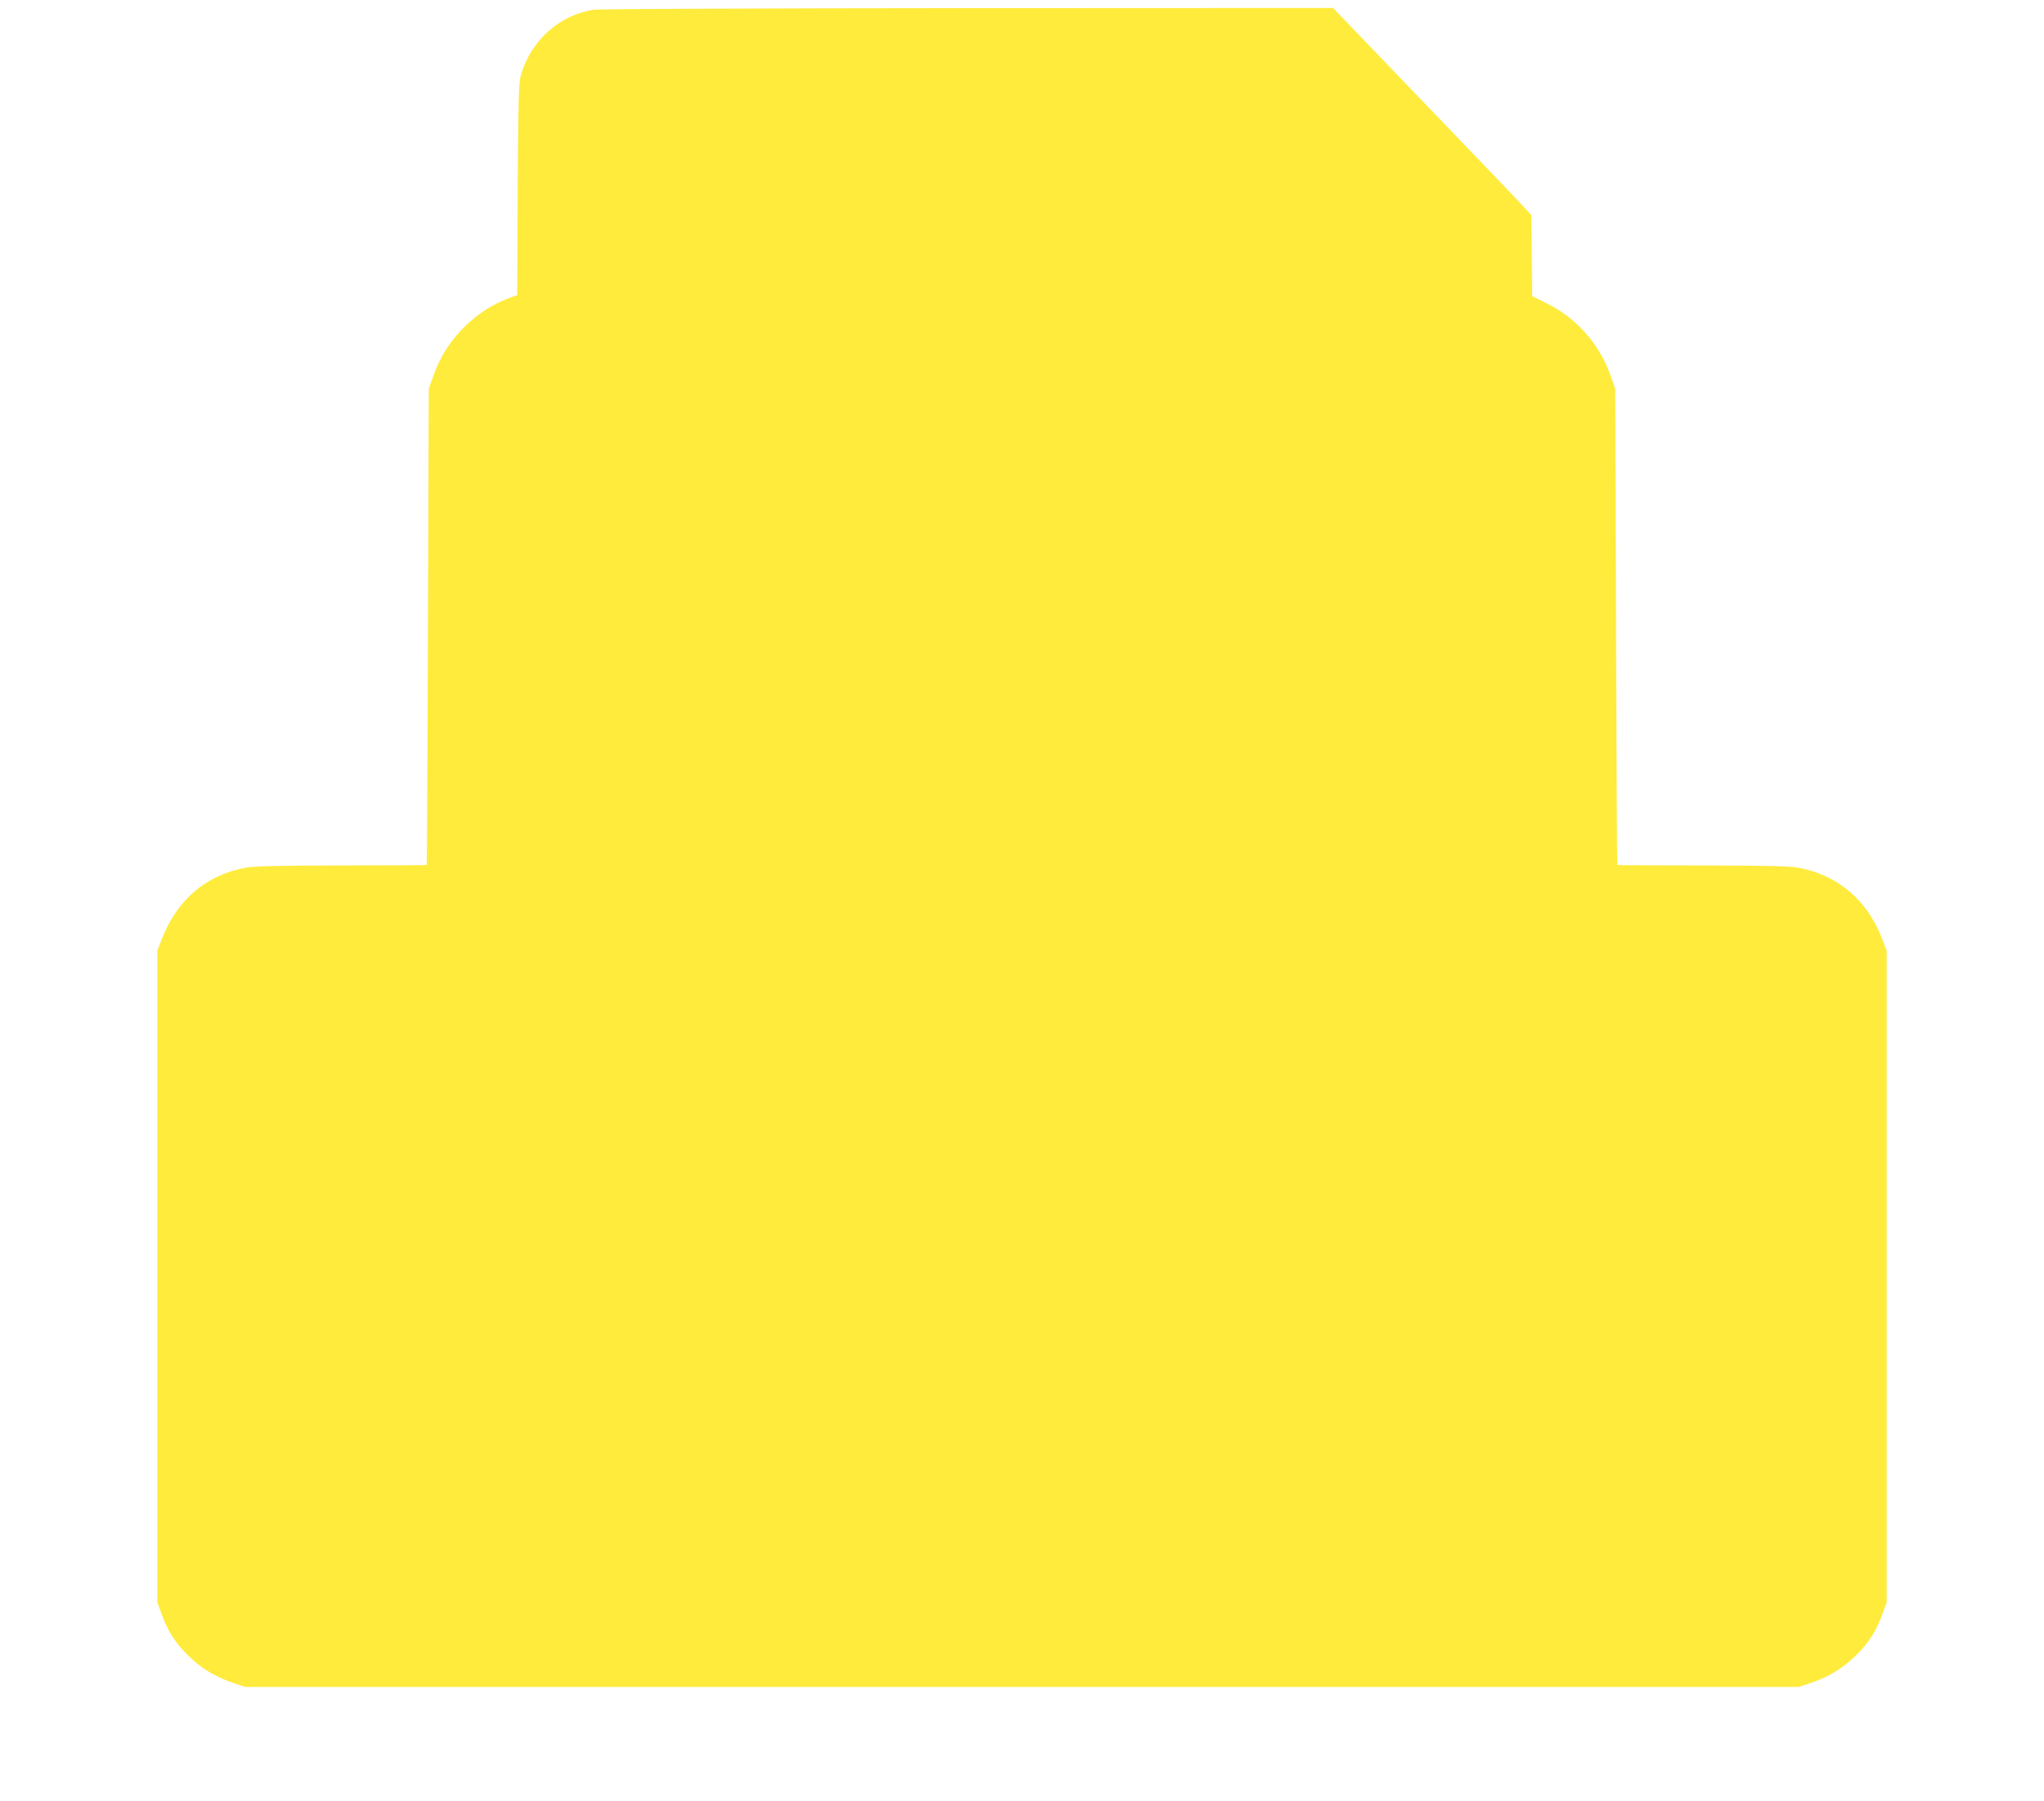
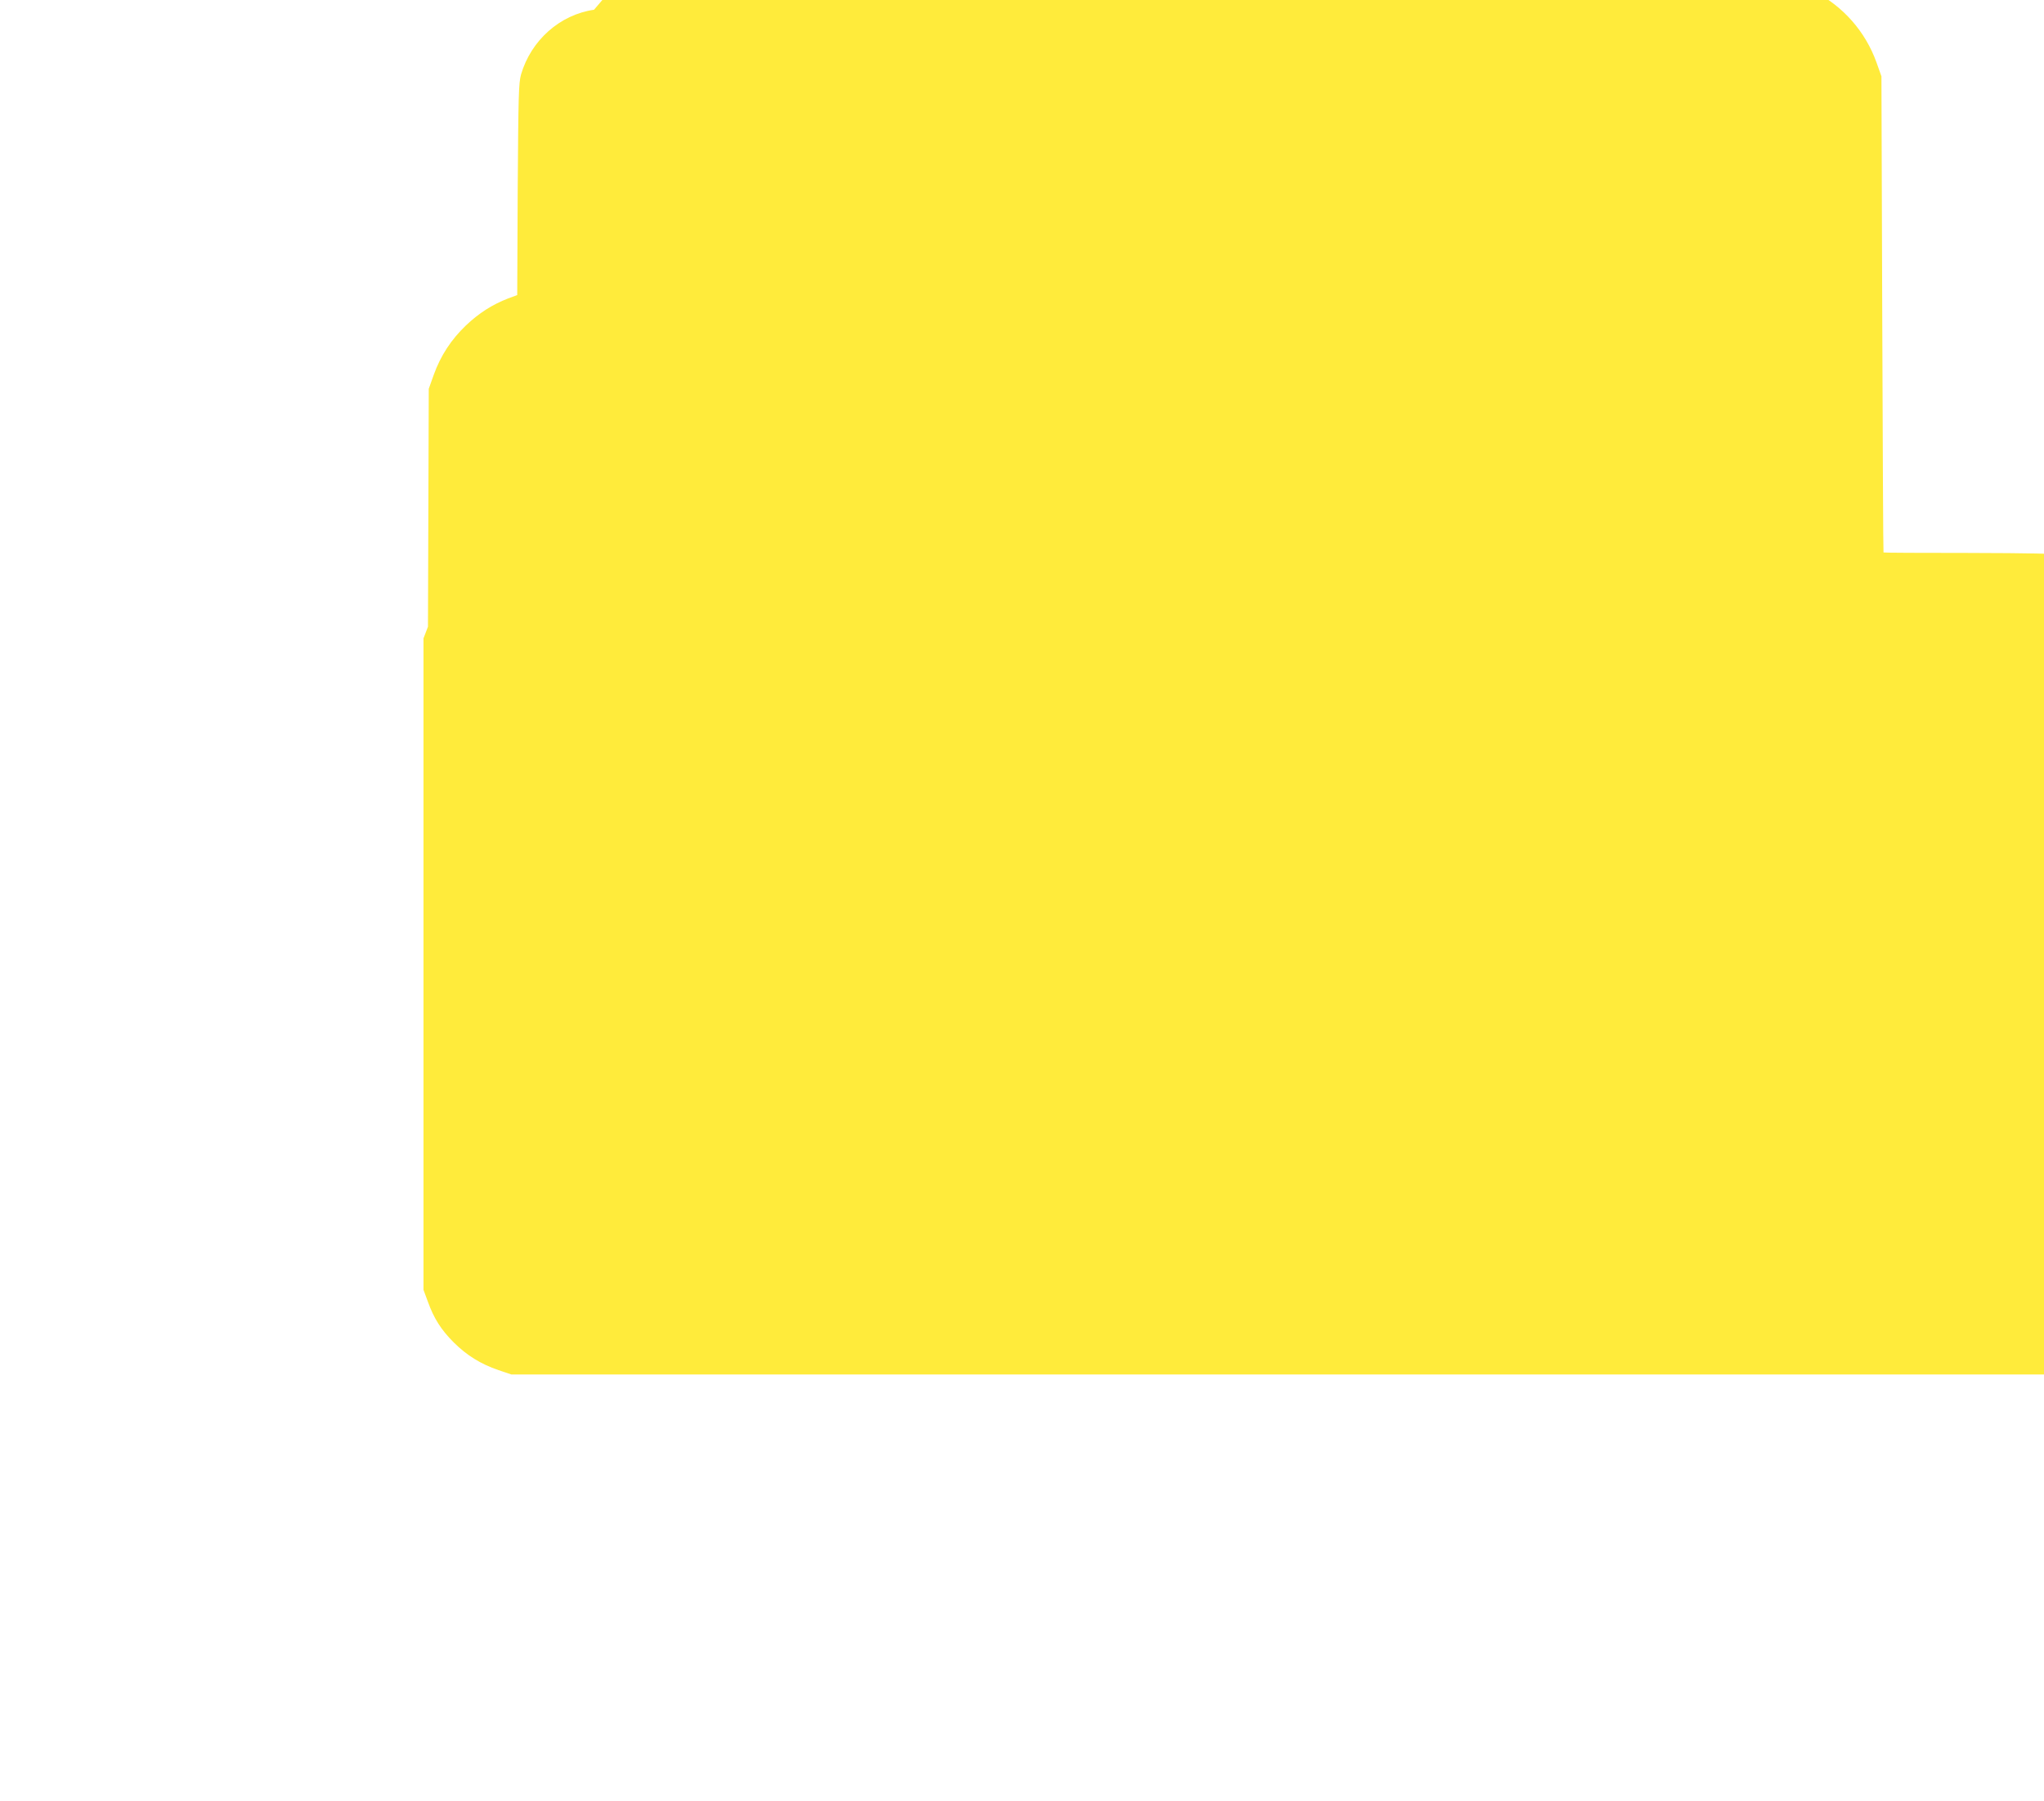
<svg xmlns="http://www.w3.org/2000/svg" version="1.0" width="1280pt" height="1128pt" viewBox="0 0 1280 1128" preserveAspectRatio="xMidYMid meet">
  <g transform="translate(0,1128) scale(0.1,-0.1)" fill="#ffeb3b" stroke="none">
-     <path d="M3720 11219 c-214 -31 -394 -191 -457 -405 -15 -53 -17 -130 -21 -720 l-3 -662 -57 -21 c-100 -39 -183 -92 -264 -169 -93 -89 -159 -190 -202 -310 l-31 -87 -5 -1490 c-3 -819 -6 -1491 -8 -1492 -1 -2 -239 -3 -529 -3 -401 -1 -546 -4 -603 -14 -248 -45 -432 -201 -527 -448 l-28 -73 0 -2040 0 -2040 27 -73 c38 -106 83 -177 163 -257 82 -81 167 -134 280 -173 l80 -27 4865 0 4865 0 80 27 c113 39 198 92 280 173 80 80 125 151 163 257 l27 73 0 2040 0 2040 -31 81 c-93 239 -278 395 -524 440 -57 10 -202 13 -602 14 -291 0 -529 1 -530 3 -2 1 -5 673 -8 1492 l-5 1490 -31 87 c-69 193 -210 353 -390 444 l-99 50 -3 253 -2 253 -43 47 c-23 26 -302 318 -621 649 l-578 602 -2287 -1 c-1257 -1 -2311 -5 -2341 -10z" />
+     <path d="M3720 11219 c-214 -31 -394 -191 -457 -405 -15 -53 -17 -130 -21 -720 l-3 -662 -57 -21 c-100 -39 -183 -92 -264 -169 -93 -89 -159 -190 -202 -310 l-31 -87 -5 -1490 l-28 -73 0 -2040 0 -2040 27 -73 c38 -106 83 -177 163 -257 82 -81 167 -134 280 -173 l80 -27 4865 0 4865 0 80 27 c113 39 198 92 280 173 80 80 125 151 163 257 l27 73 0 2040 0 2040 -31 81 c-93 239 -278 395 -524 440 -57 10 -202 13 -602 14 -291 0 -529 1 -530 3 -2 1 -5 673 -8 1492 l-5 1490 -31 87 c-69 193 -210 353 -390 444 l-99 50 -3 253 -2 253 -43 47 c-23 26 -302 318 -621 649 l-578 602 -2287 -1 c-1257 -1 -2311 -5 -2341 -10z" />
  </g>
</svg>